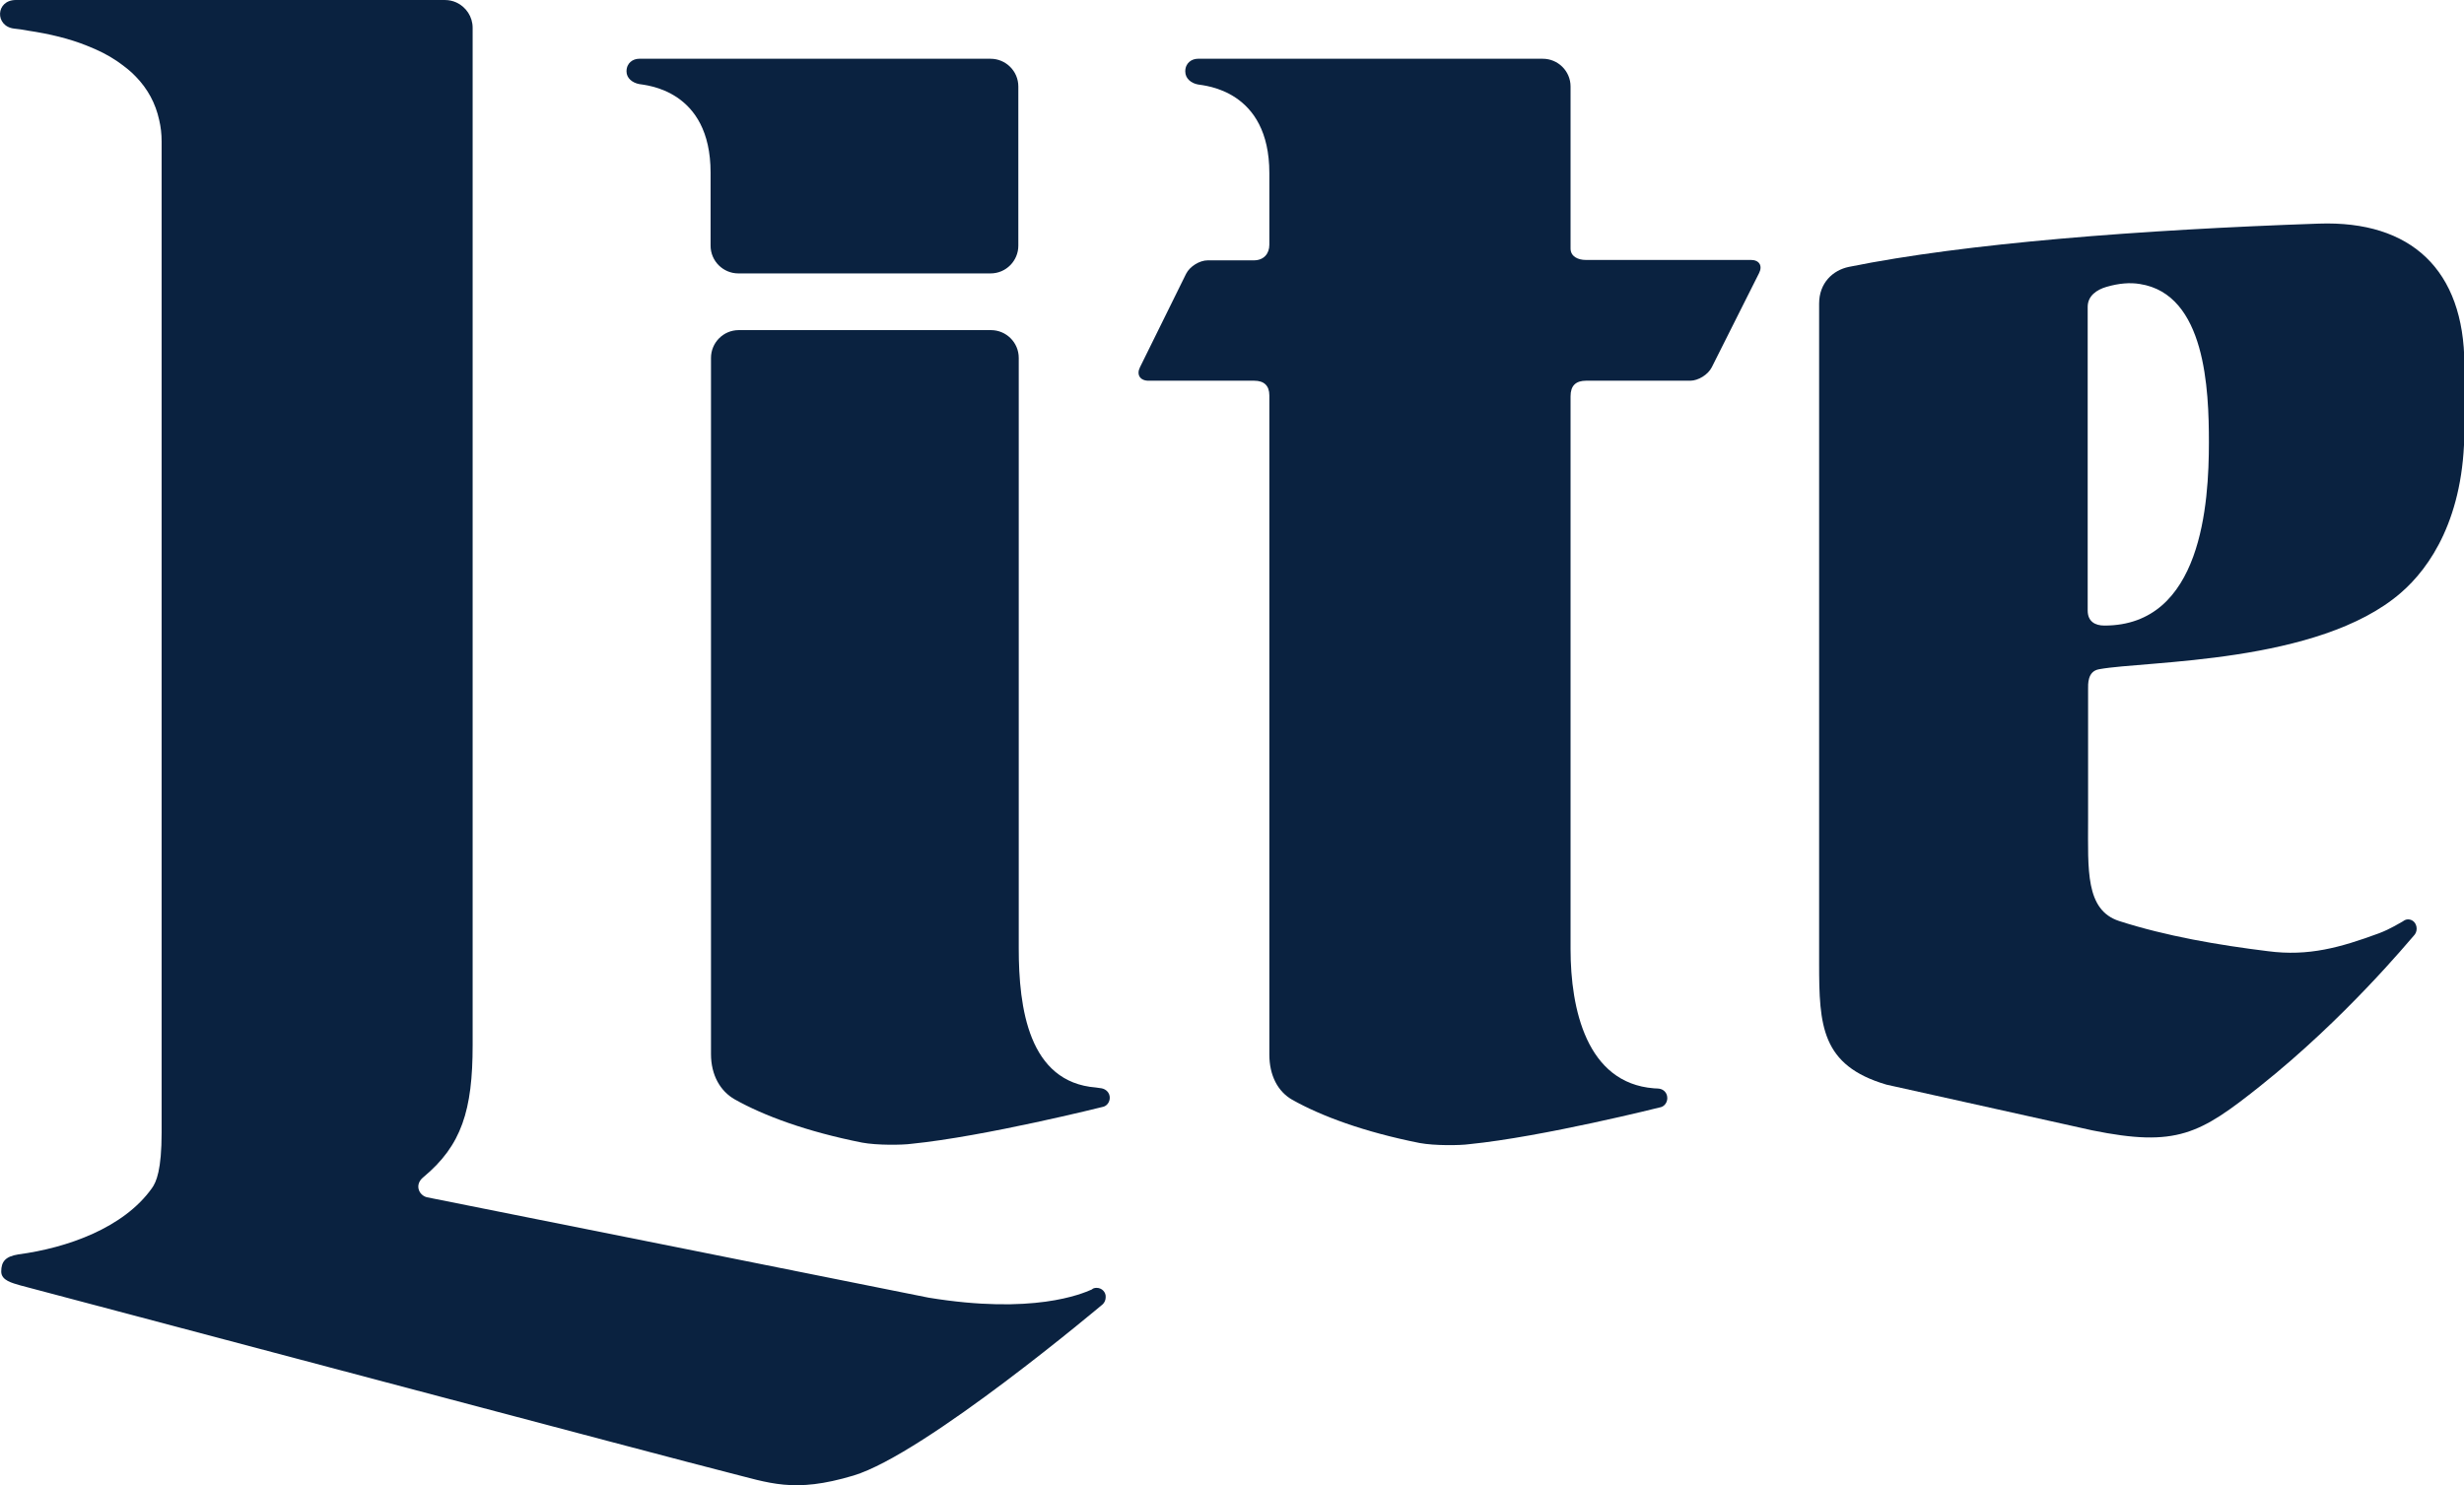
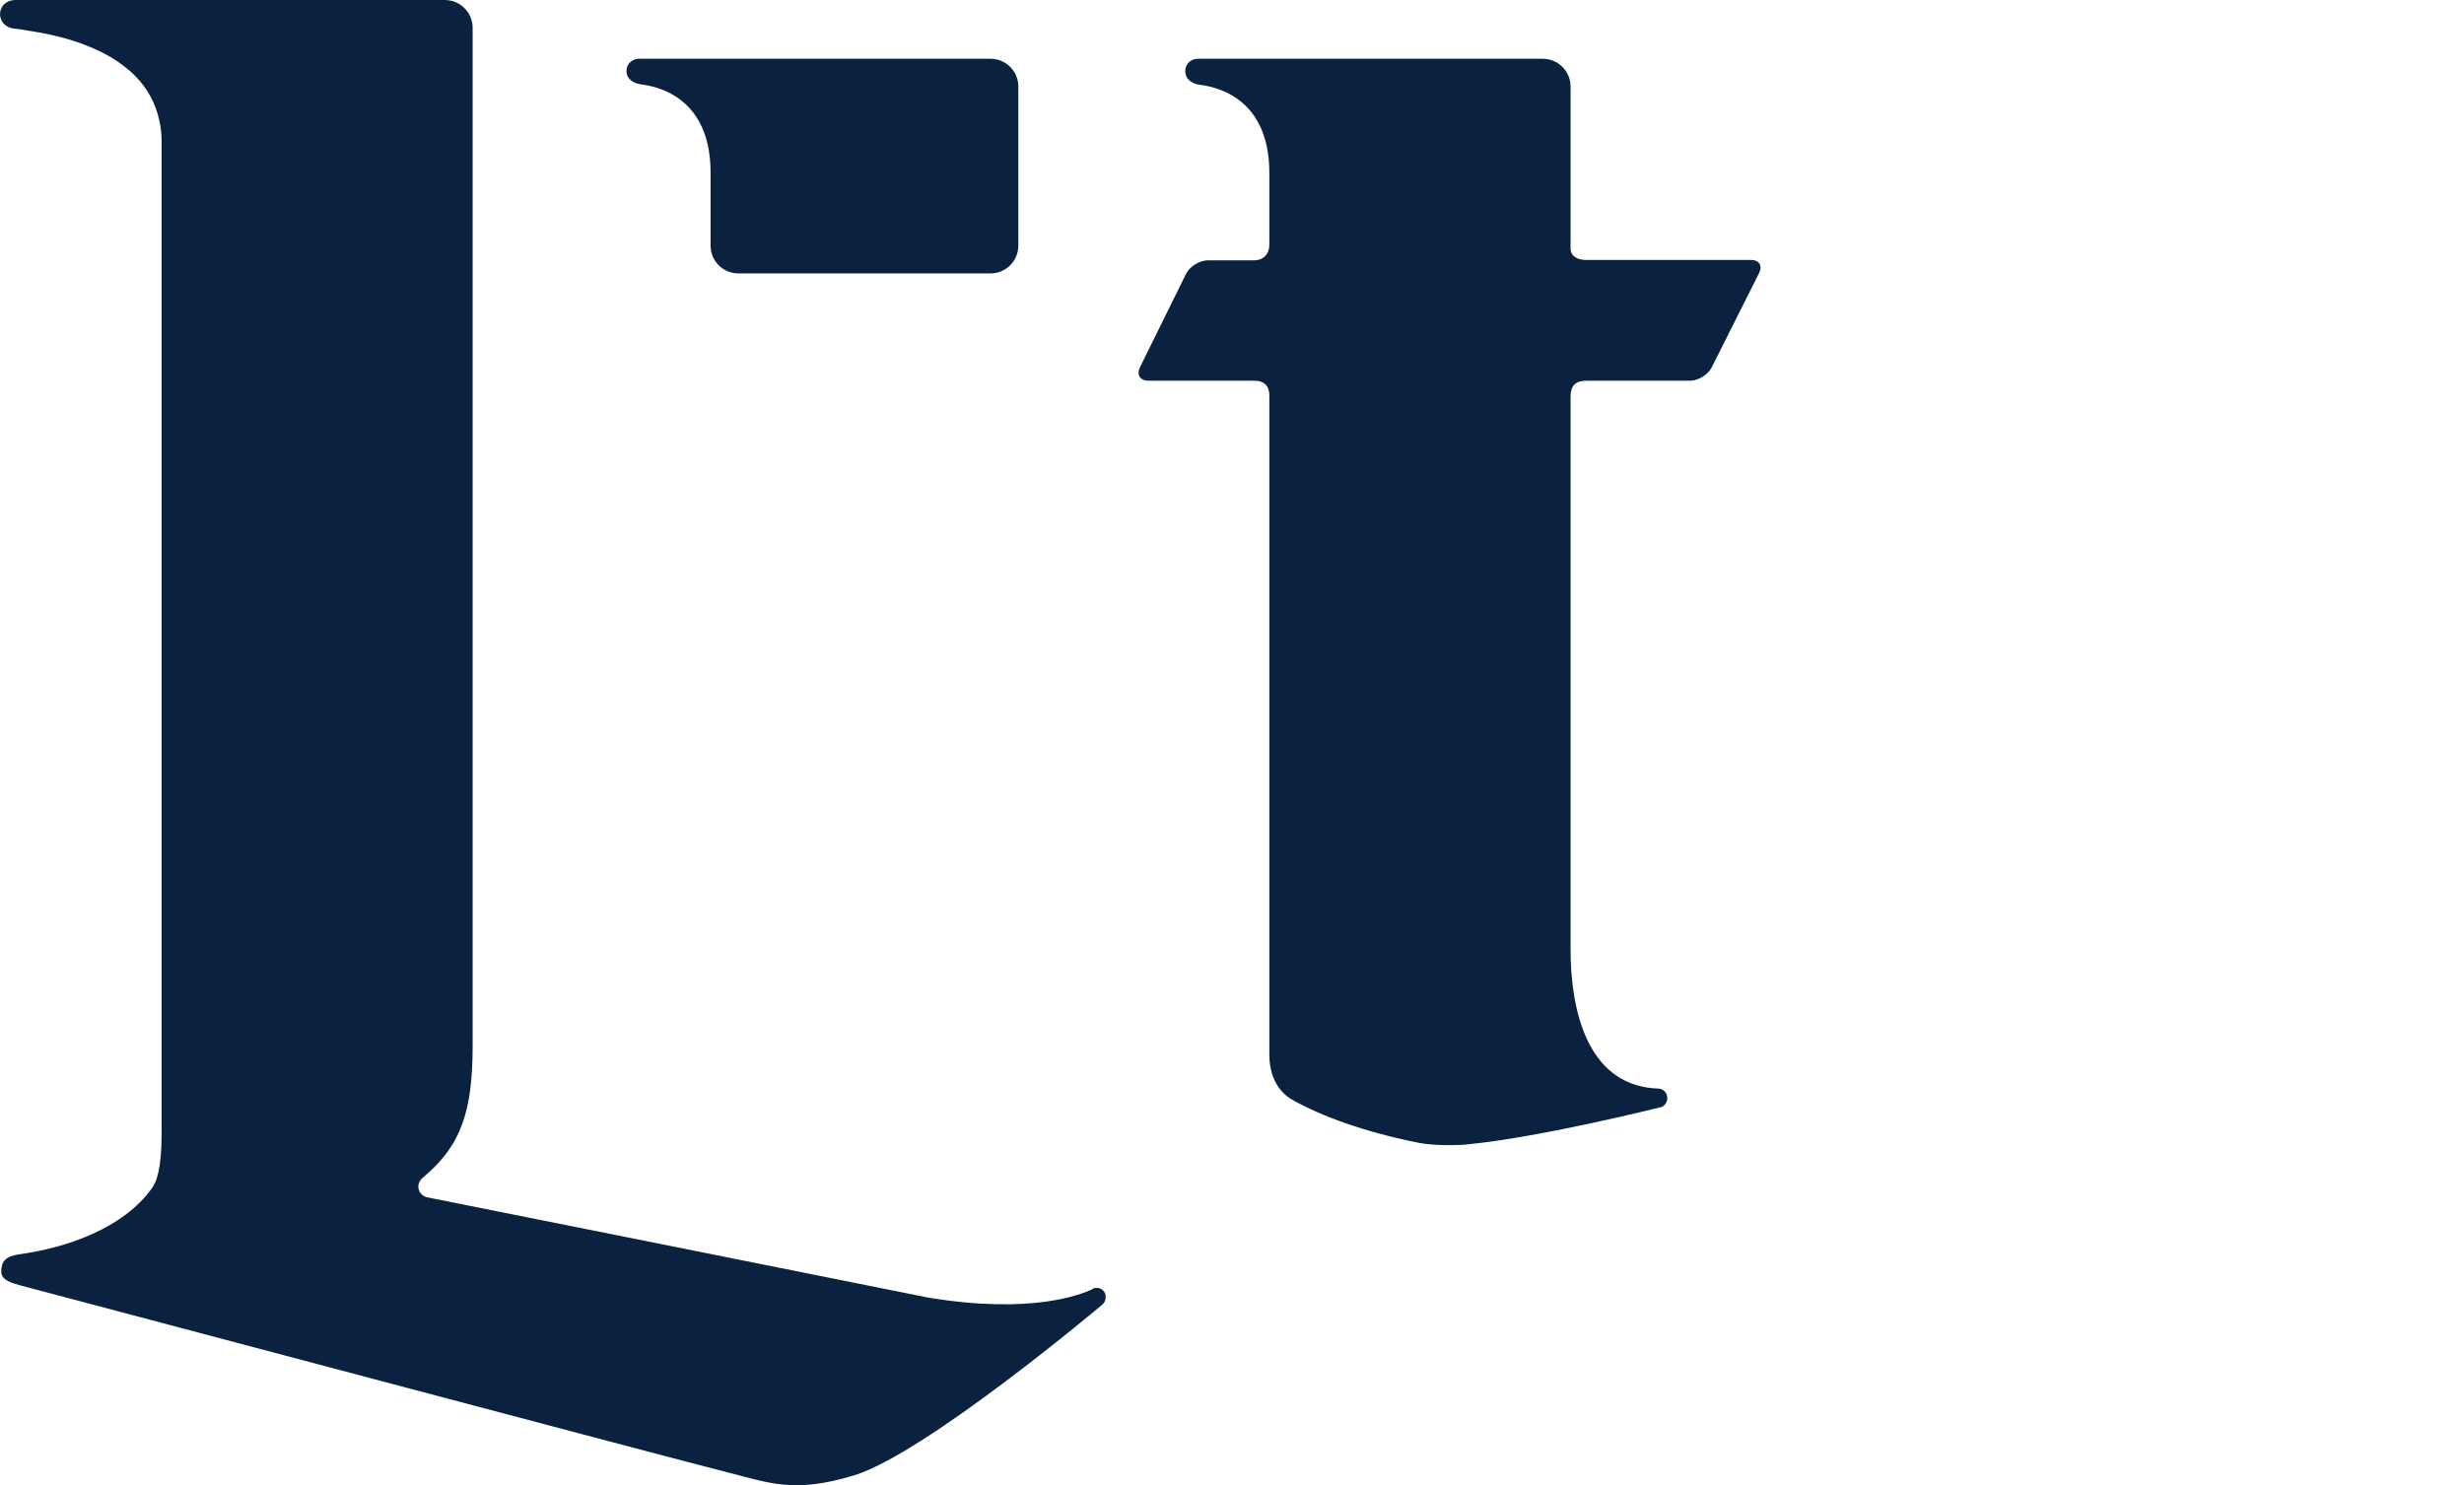
<svg xmlns="http://www.w3.org/2000/svg" version="1.1" id="Layer_1" x="0px" y="0px" viewBox="0 0 603.7 364" style="enable-background:new 0 0 603.7 364;" xml:space="preserve">
  <style type="text/css">
	.st0{fill:#0A2240;}
</style>
  <g>
    <g>
      <path class="st0" d="M156.6,20.6c1.6,0.3,17.5,1.3,17.5,21.7v17.9c0,3.8,3.1,6.8,6.8,6.8h61.8c3.8,0,6.8-3.1,6.8-6.8v-39    c0-3.8-3.1-6.8-6.8-6.8h-86.1c-1.5,0-3.1,1-3.1,3.1C153.5,19.2,155,20.3,156.6,20.6z" />
-       <path class="st0" d="M269.9,266.7c0,0-0.8-0.1-1.4-0.2c-16.5-1.3-18.9-19.5-18.9-34.1c0-4.2,0-144.7,0-144.7    c0-3.8-3.1-6.8-6.8-6.8H181c-3.8,0-6.8,3.1-6.8,6.8l0,170.6c0,5.2,2.3,9.1,5.8,11.1c7.1,4,17.6,7.9,31.2,10.6    c3.7,0.7,10,0.6,12.1,0.3c18-1.8,47.1-9.1,47.1-9.1c0.9-0.3,1.5-1.2,1.5-2.2C271.9,267.8,271,266.9,269.9,266.7z" />
      <path class="st0" d="M268.7,315.6c-0.5,0-0.9,0.1-1.2,0.4c-2.5,1.1-14.4,6.2-40,2c0,0-122.7-24.6-122.9-24.6    c-2-0.5-3.1-3.1-0.9-4.9c9.4-7.8,12.1-16.4,12.1-32.4l0-247.3V6.8c0-2.7-1.6-5.1-4-6.2C110.9,0.2,110,0,108.9,0H88.4H67h-0.5h-6.2    h-8.9H37.1H23.9H8.7H3.9c-5,0-5.2,6.4-0.5,7c1.2,0.1,2.3,0.3,3.4,0.5h0c5.4,0.8,10.3,2,14.5,3.7c2.8,1.1,5.2,2.3,7.4,3.8    c1.7,1.2,3.3,2.4,4.6,3.8l0,0c2.9,3,4.8,6.5,5.7,10.6c0.4,1.7,0.6,3.4,0.6,5.3v12.5v230.3c0,9.2-1.3,12.2-2.4,13.7    c-6.9,9.7-20.7,14.6-32.7,16.2c-3.2,0.5-4.2,1.8-4.2,4.2c0,2.2,2.7,2.8,4.7,3.4c17.5,4.6,162.7,43.2,173.2,45.8    c10.4,2.6,16.2,5.2,30.9,0.8c17.6-5.3,61.1-42,61.1-42c0.4-0.4,0.7-1,0.7-1.7C271,316.7,270,315.6,268.7,315.6z" />
      <path class="st0" d="M429,63.7h-40.5c-1.8,0-3.7-0.8-3.7-2.8l0-39.7c0-3.8-3.1-6.8-6.8-6.8h-84.5c-1.5,0-3.1,1-3.1,3.1    c0,1.8,1.5,2.9,3.1,3.2c1.6,0.3,17.5,1.3,17.5,21.7v17.6c0,2.1-1.3,3.8-3.8,3.8h-11.3c-2,0-4.4,1.5-5.3,3.3l-11.3,22.9    c-0.9,1.8,0,3.3,2.1,3.3h25.9c2.4,0,3.7,1.2,3.7,3.6c0,0,0,161.4,0,161.5c0,5.2,2.1,9.1,5.6,11.1c7.1,4,17.6,7.9,31.2,10.6    c3.7,0.7,10,0.6,12.1,0.3c18.1-1.8,47.1-9.1,47.1-9.1c0.9-0.3,1.5-1.2,1.5-2.2c0-1.2-0.8-2.1-1.9-2.3l0,0c0,0-0.8-0.1-1.4-0.1    c-16.5-1.3-20.4-19.5-20.4-34.1c0-0.5,0-135.5,0-135.5h0c0-2.6,1.3-3.8,3.8-3.8h25.5c2,0,4.4-1.5,5.3-3.3L431,66.9    C431.9,65.1,431,63.7,429,63.7z" />
-       <path class="st0" d="M568.1,54.8c-43.5,1.5-86.5,4.8-115.1,10.6c-3.9,0.8-7.3,3.9-7.3,9v161.7c0,15.2,0.5,25,16.5,29.7l50.4,11.2    c20.7,4.2,26.4,0.9,41.1-10.8c21-16.7,36.5-35.6,37.7-36.9l0,0c0.4-0.4,0.7-1,0.7-1.7c0-1.3-0.9-2.3-2.1-2.3    c-0.5,0-0.9,0.2-1.3,0.5c-0.8,0.4-2.9,1.8-5.8,2.9c-9.5,3.5-17.3,5.7-27.2,4.4c-12.2-1.5-25-3.7-36.5-7.4    c-8.3-2.7-7.6-12.6-7.6-24.7v-32c0-1.3-0.2-4.5,2.7-5c11.4-2.1,53.8-1.3,73.9-18.7c7.2-6.2,15.6-18.5,15.6-40.2V89.3    C603.7,66.2,590.8,54,568.1,54.8z M515.6,153.3c-2.3,0-4.1-1-4.1-3.7V75.2c0-2.7,2.2-4.2,4.6-4.9c3.1-0.9,5.8-1.1,8.2-0.7    c16.1,2.5,16.9,25.9,16.9,38.8C541.2,123.2,539.5,153.3,515.6,153.3z" />
    </g>
  </g>
</svg>